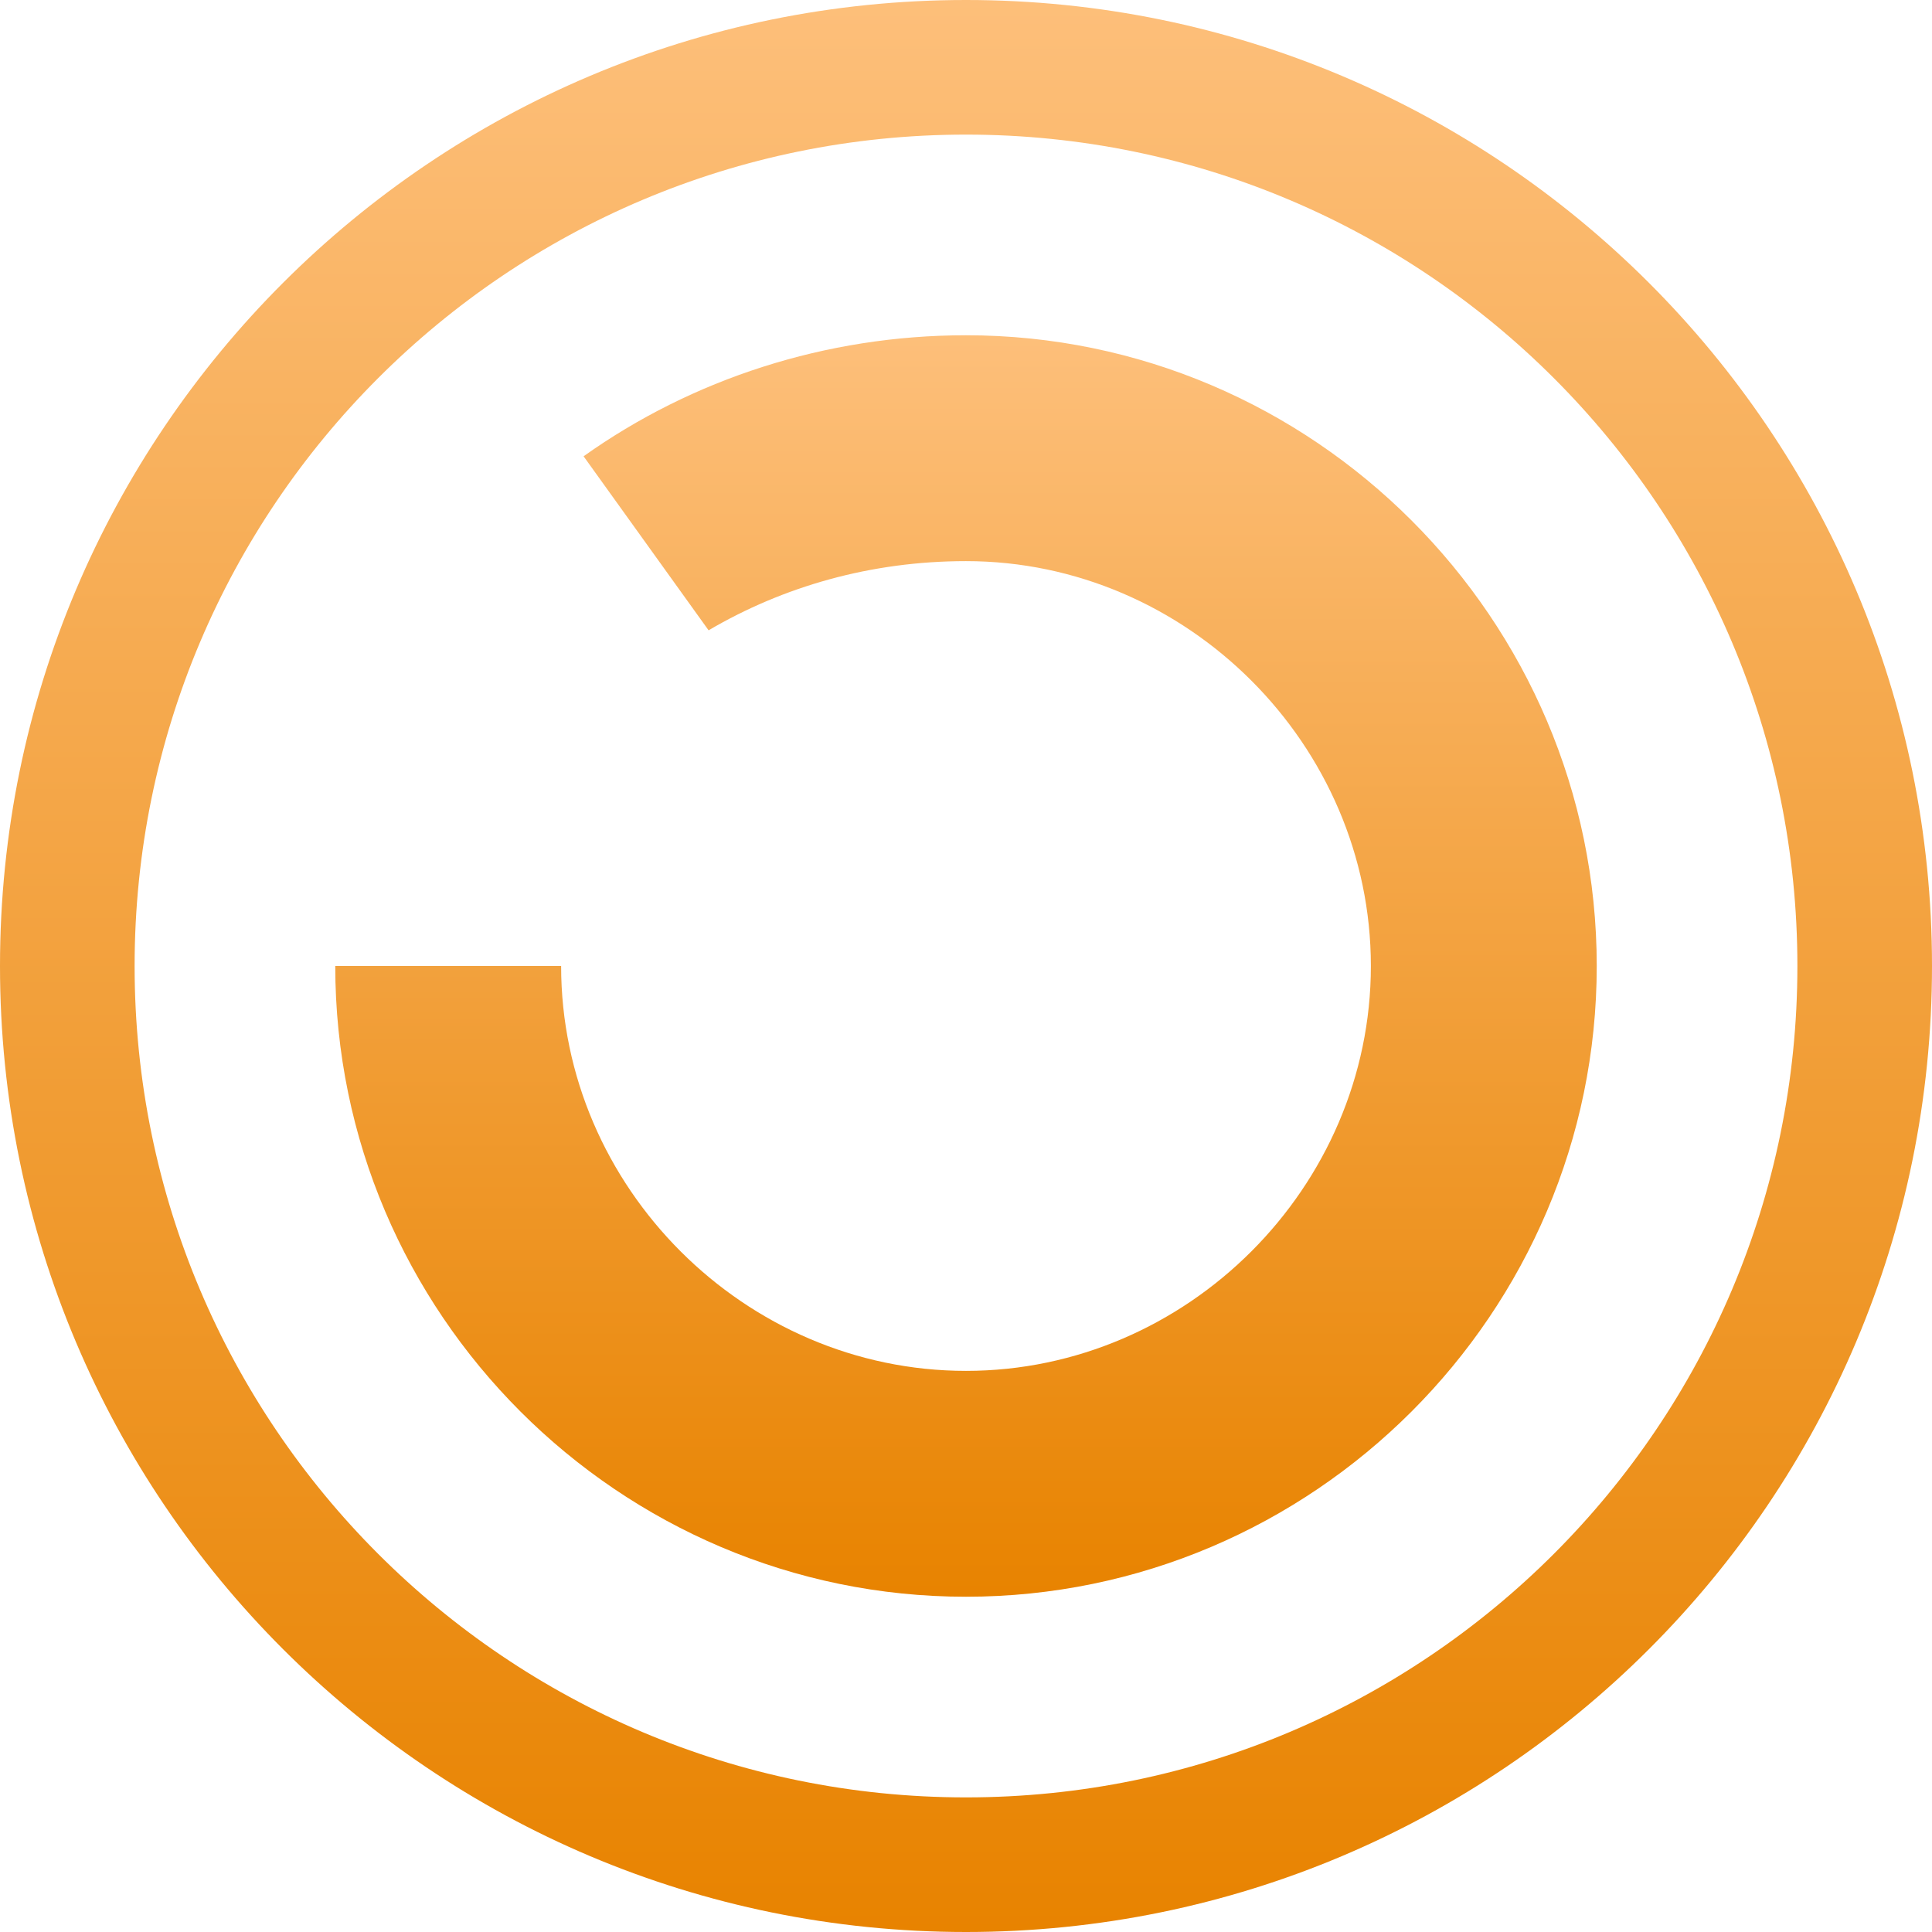
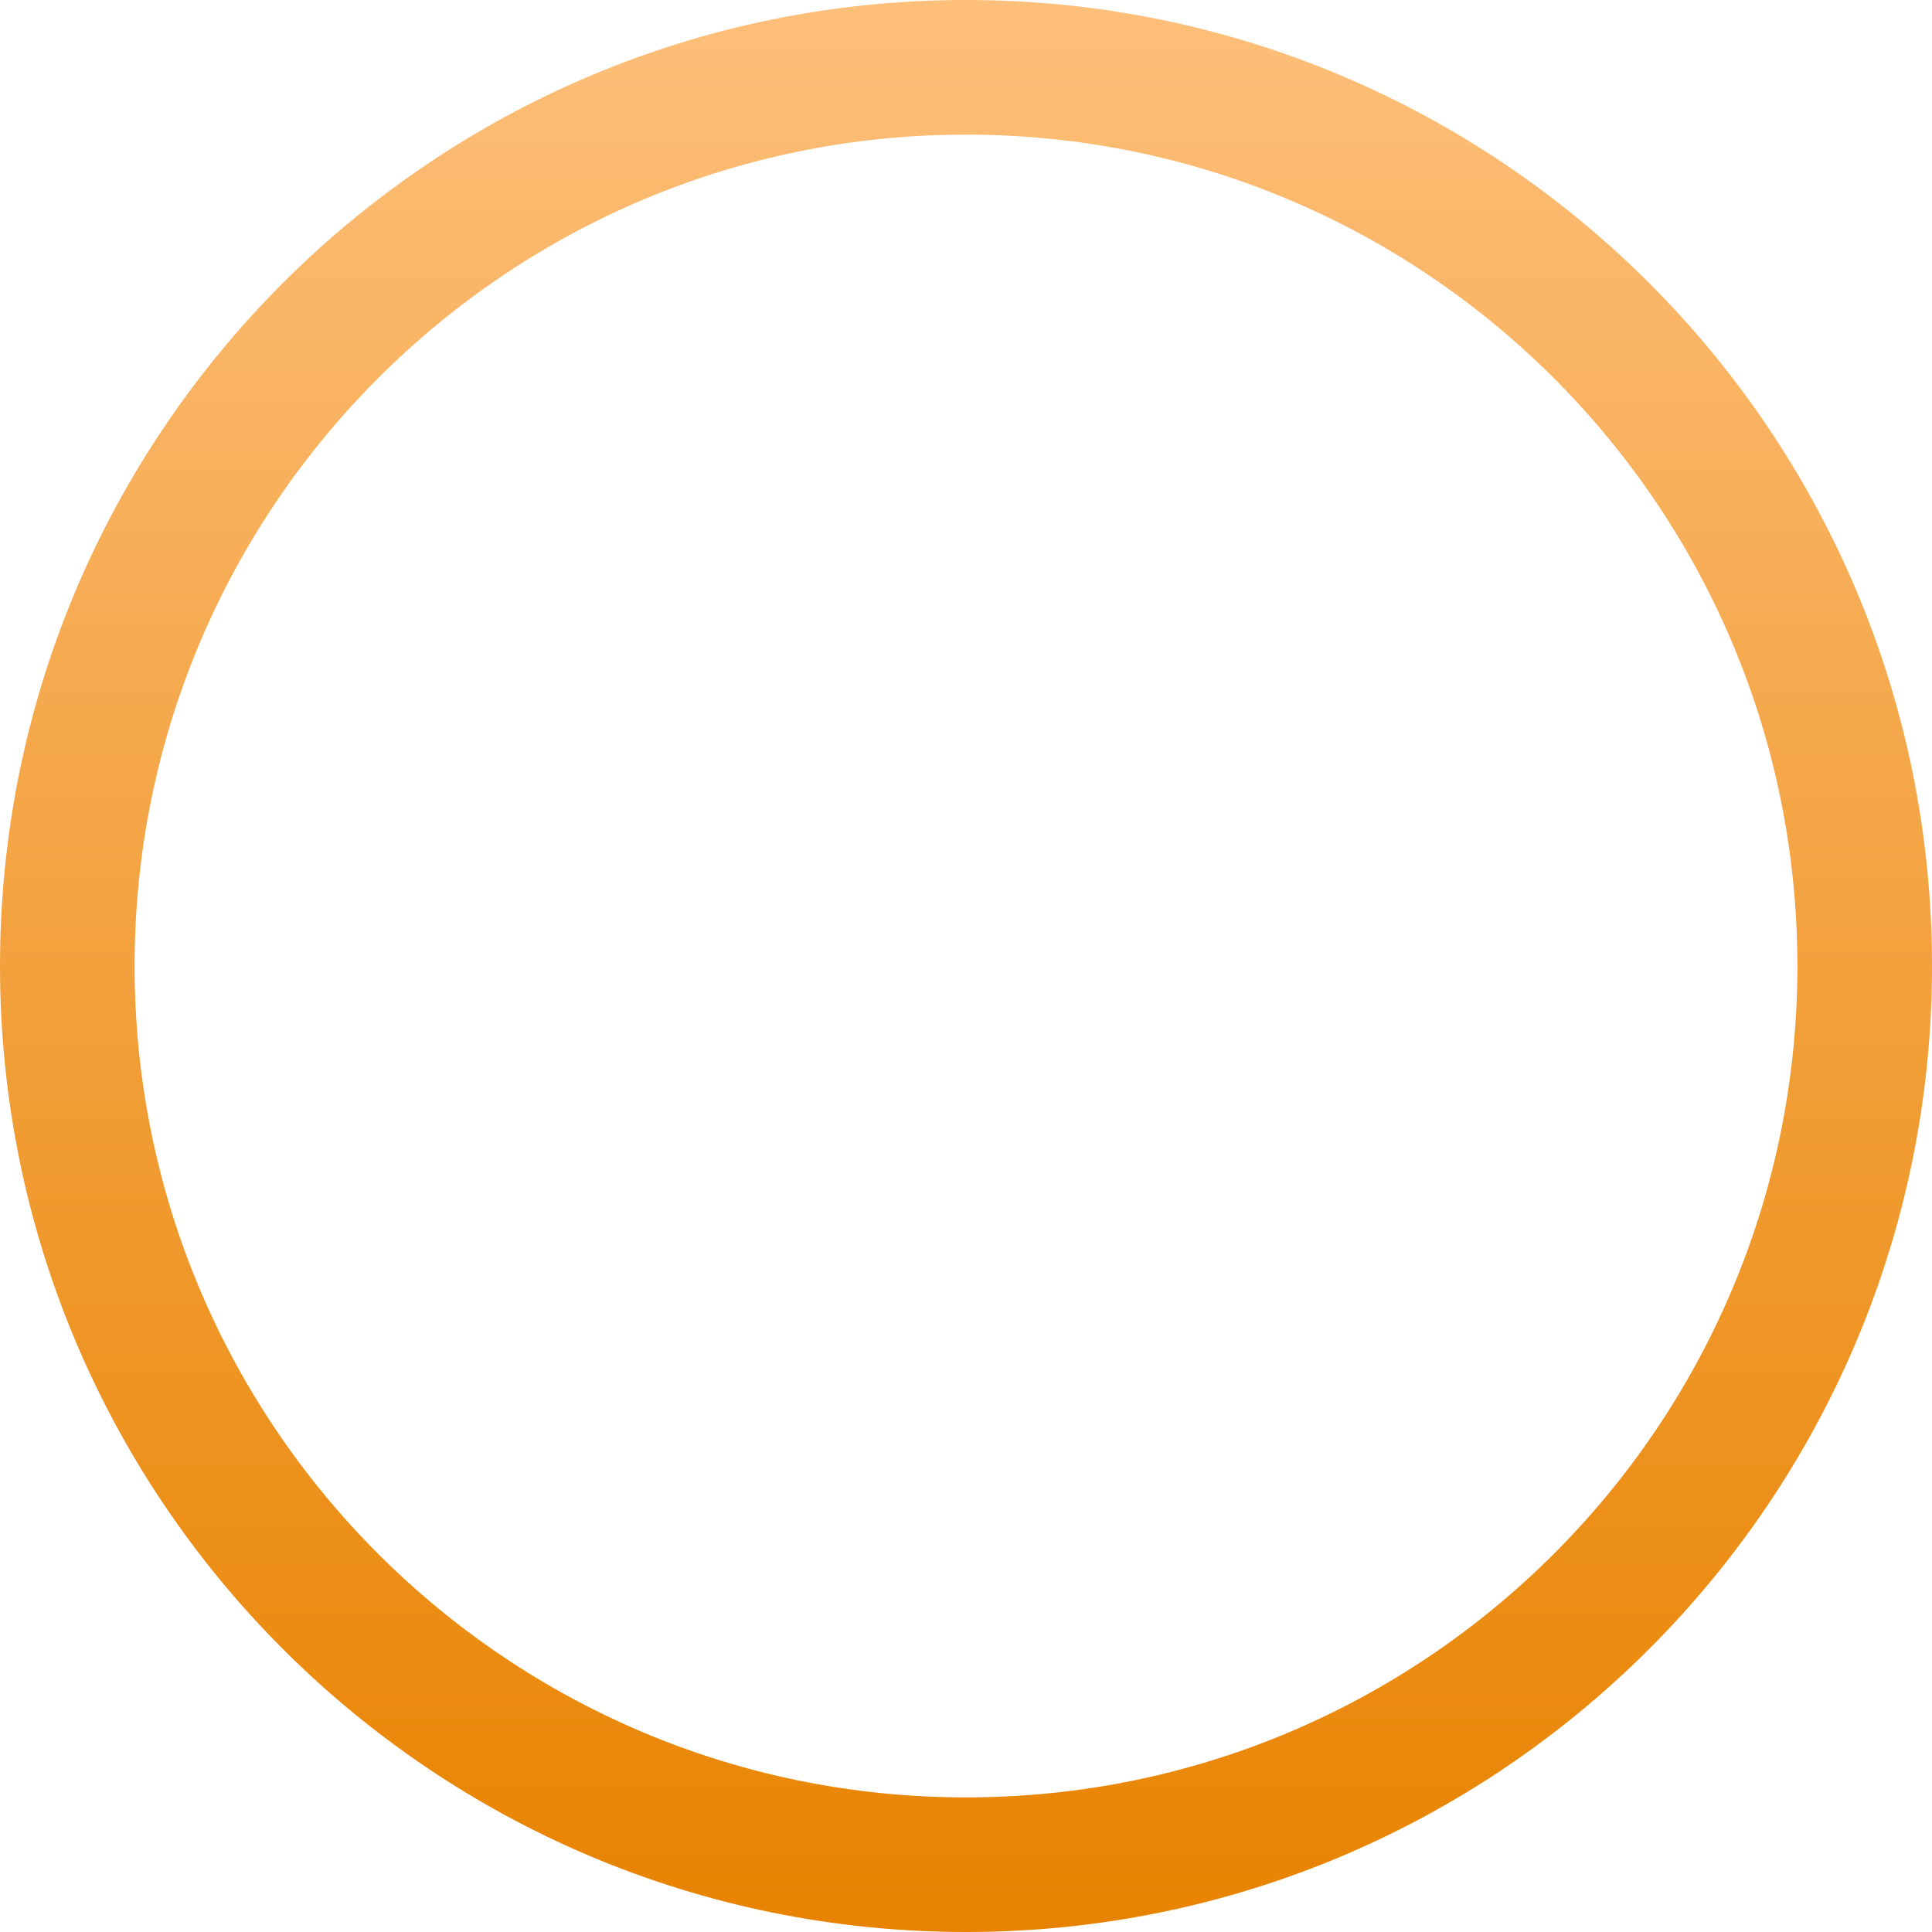
<svg xmlns="http://www.w3.org/2000/svg" width="64" height="64" viewBox="0 0 64 64" fill="none">
  <path d="M32 0C14.327 0 0 14.327 0 32C0 49.673 14.327 64 32 64C49.673 64 64 49.673 64 32C64 14.327 49.673 0 32 0ZM32 59.541C16.791 59.541 4.459 47.209 4.459 32C4.459 16.791 16.791 4.459 32 4.459C47.209 4.459 59.541 16.791 59.541 32C59.541 47.209 47.209 59.541 32 59.541Z" fill="url(#paint0_linear_1_2)" />
-   <path d="M32 11.106C27.351 11.106 22.922 12.56 19.332 15.115L23.473 20.88C25.934 19.433 28.842 18.588 32 18.588C39.327 18.588 45.412 24.673 45.412 32C45.412 39.327 39.327 45.412 32 45.412C24.673 45.412 18.588 39.327 18.588 32H11.106C11.106 43.499 20.501 52.894 32 52.894C43.499 52.894 52.894 43.499 52.894 32C52.894 20.501 43.499 11.106 32 11.106Z" fill="url(#paint1_linear_1_2)" />
  <defs>
    <linearGradient id="paint0_linear_1_2" x1="32" y1="0" x2="32" y2="64" gradientUnits="userSpaceOnUse">
      <stop stop-color="#FDBF7A" />
      <stop offset="1" stop-color="#E88300" />
    </linearGradient>
    <linearGradient id="paint1_linear_1_2" x1="32" y1="11.106" x2="32" y2="52.894" gradientUnits="userSpaceOnUse">
      <stop stop-color="#FDBF7A" />
      <stop offset="1" stop-color="#E88300" />
    </linearGradient>
  </defs>
</svg>